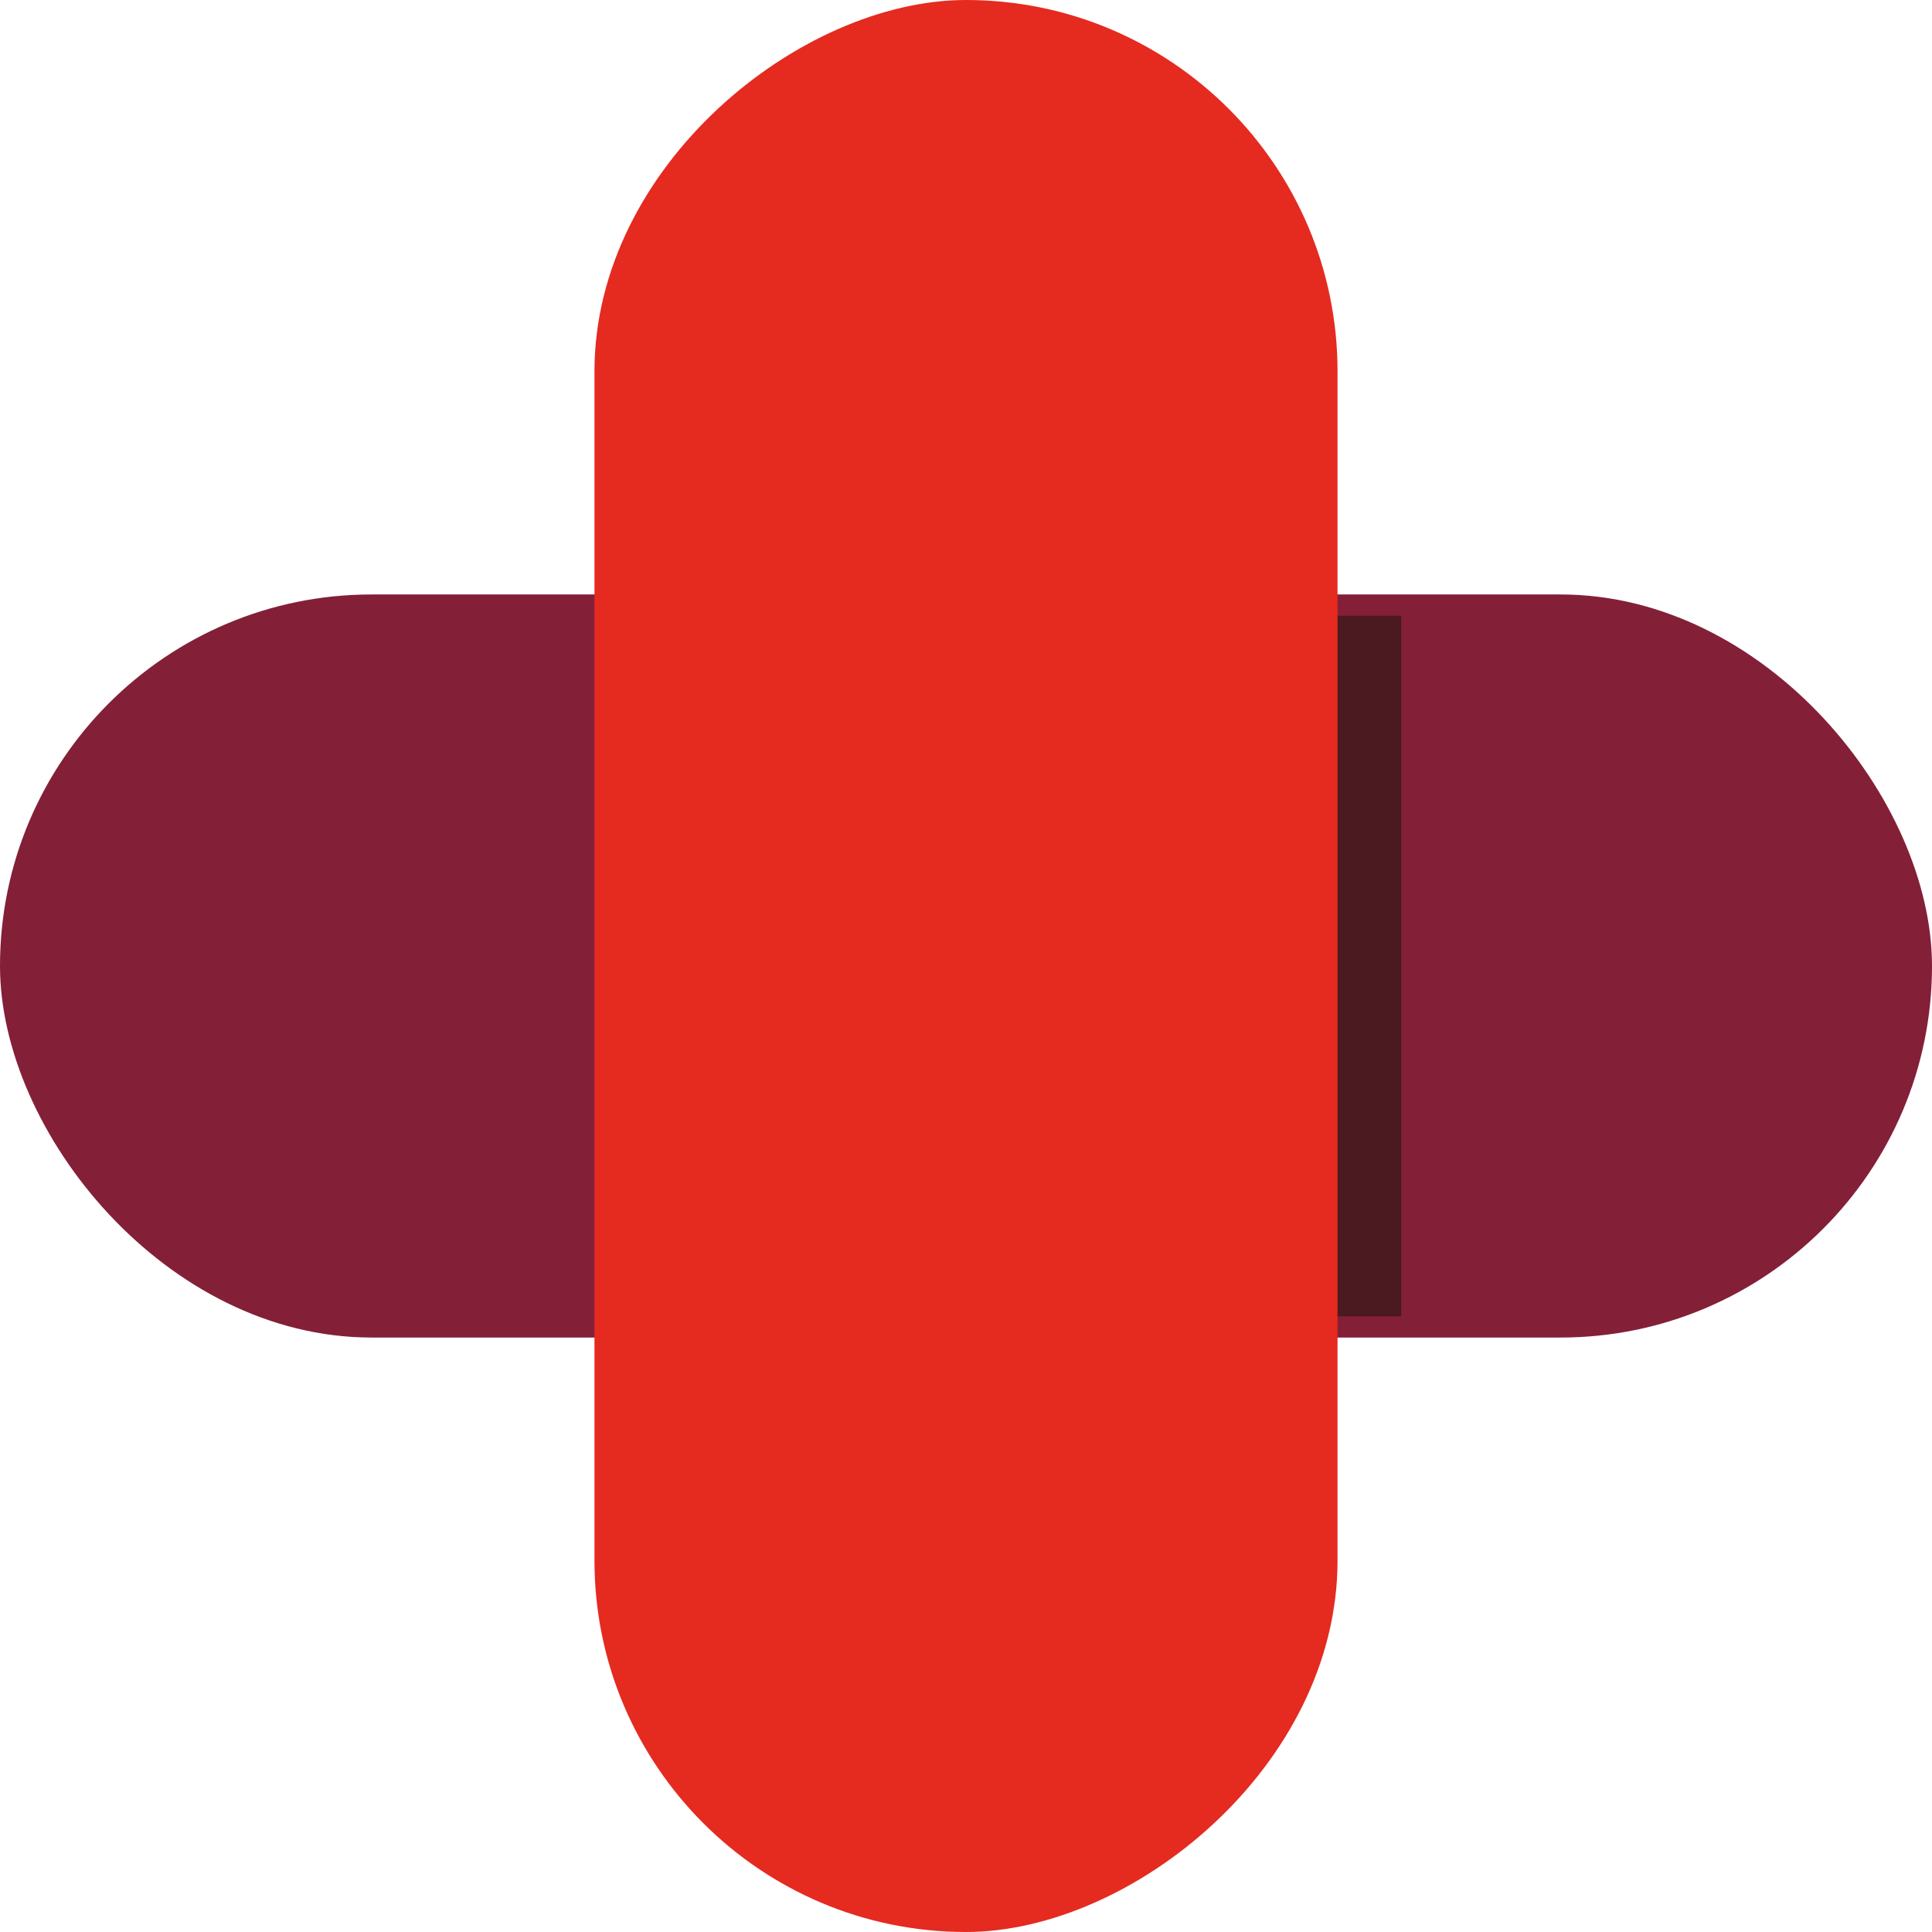
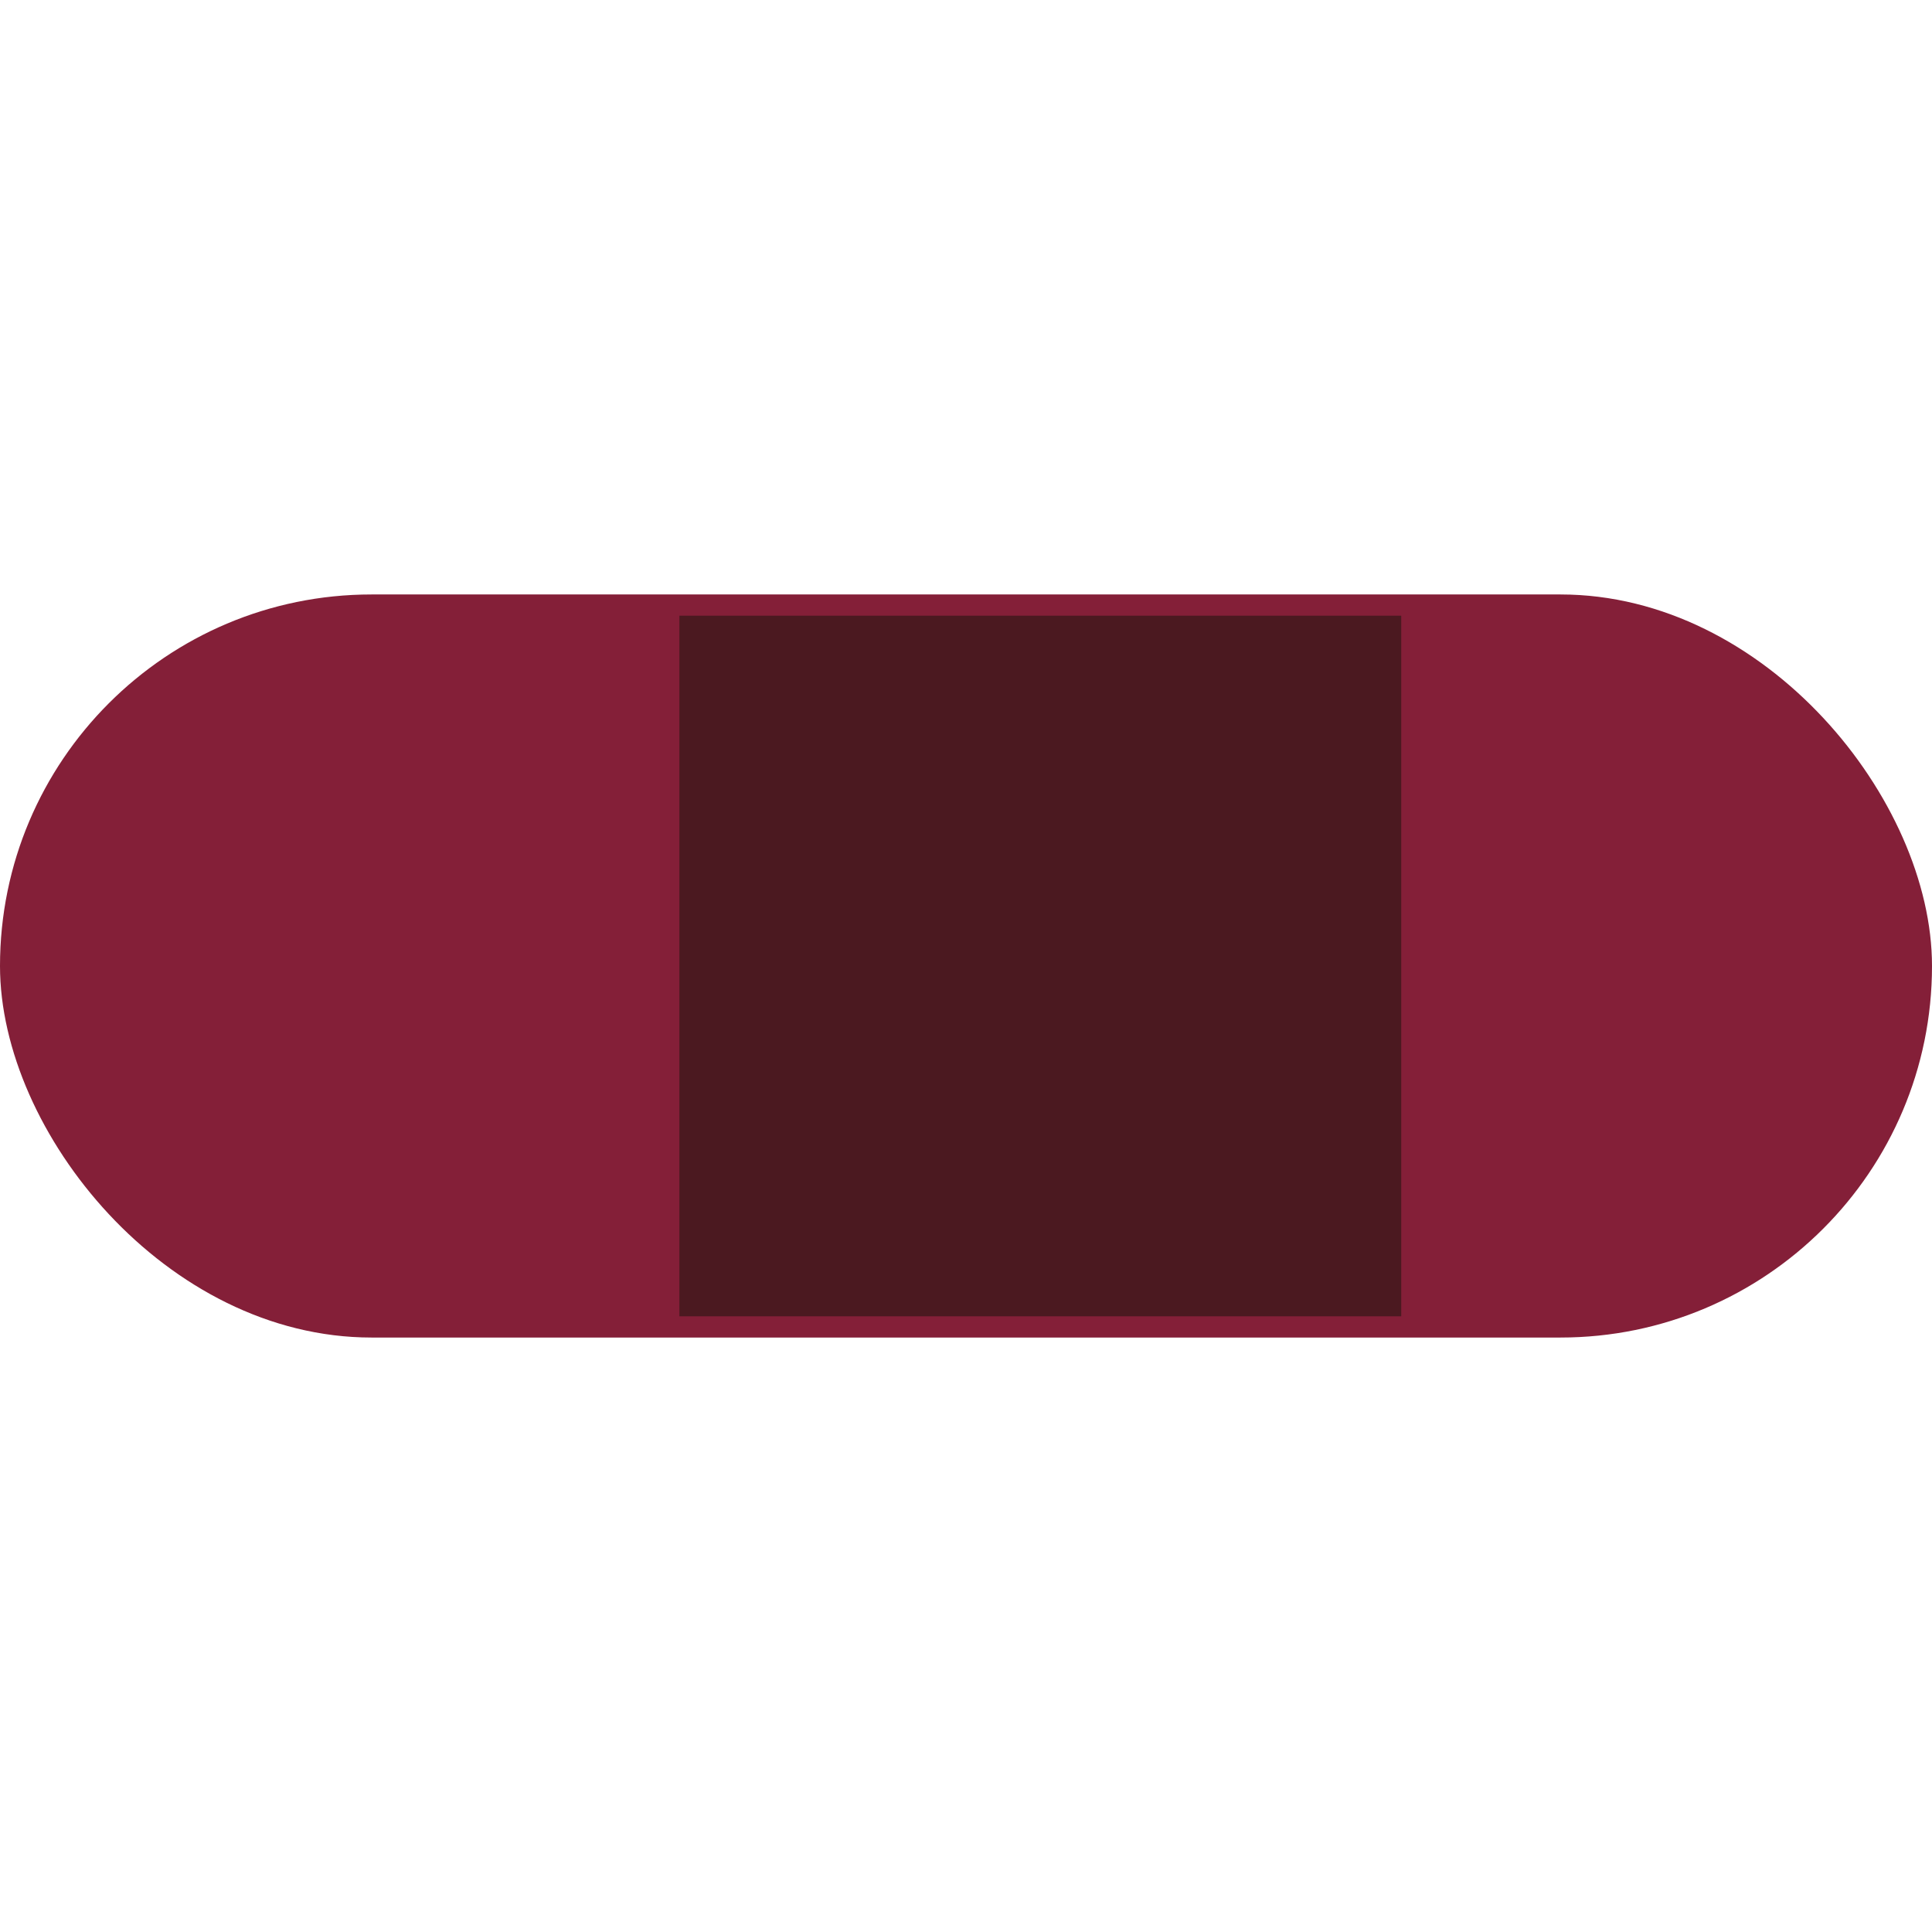
<svg xmlns="http://www.w3.org/2000/svg" width="91" height="91" viewBox="0 0 91 91">
  <g fill="none" fill-rule="evenodd">
    <rect width="91" height="35" y="28" fill="#841F38" rx="17.5" />
    <path fill="#4B1920" d="M66 29v33H32V29z" />
-     <rect width="91" height="35" y="28" fill="#E52A20" rx="17.5" transform="rotate(90 45.5 45.5)" />
  </g>
</svg>